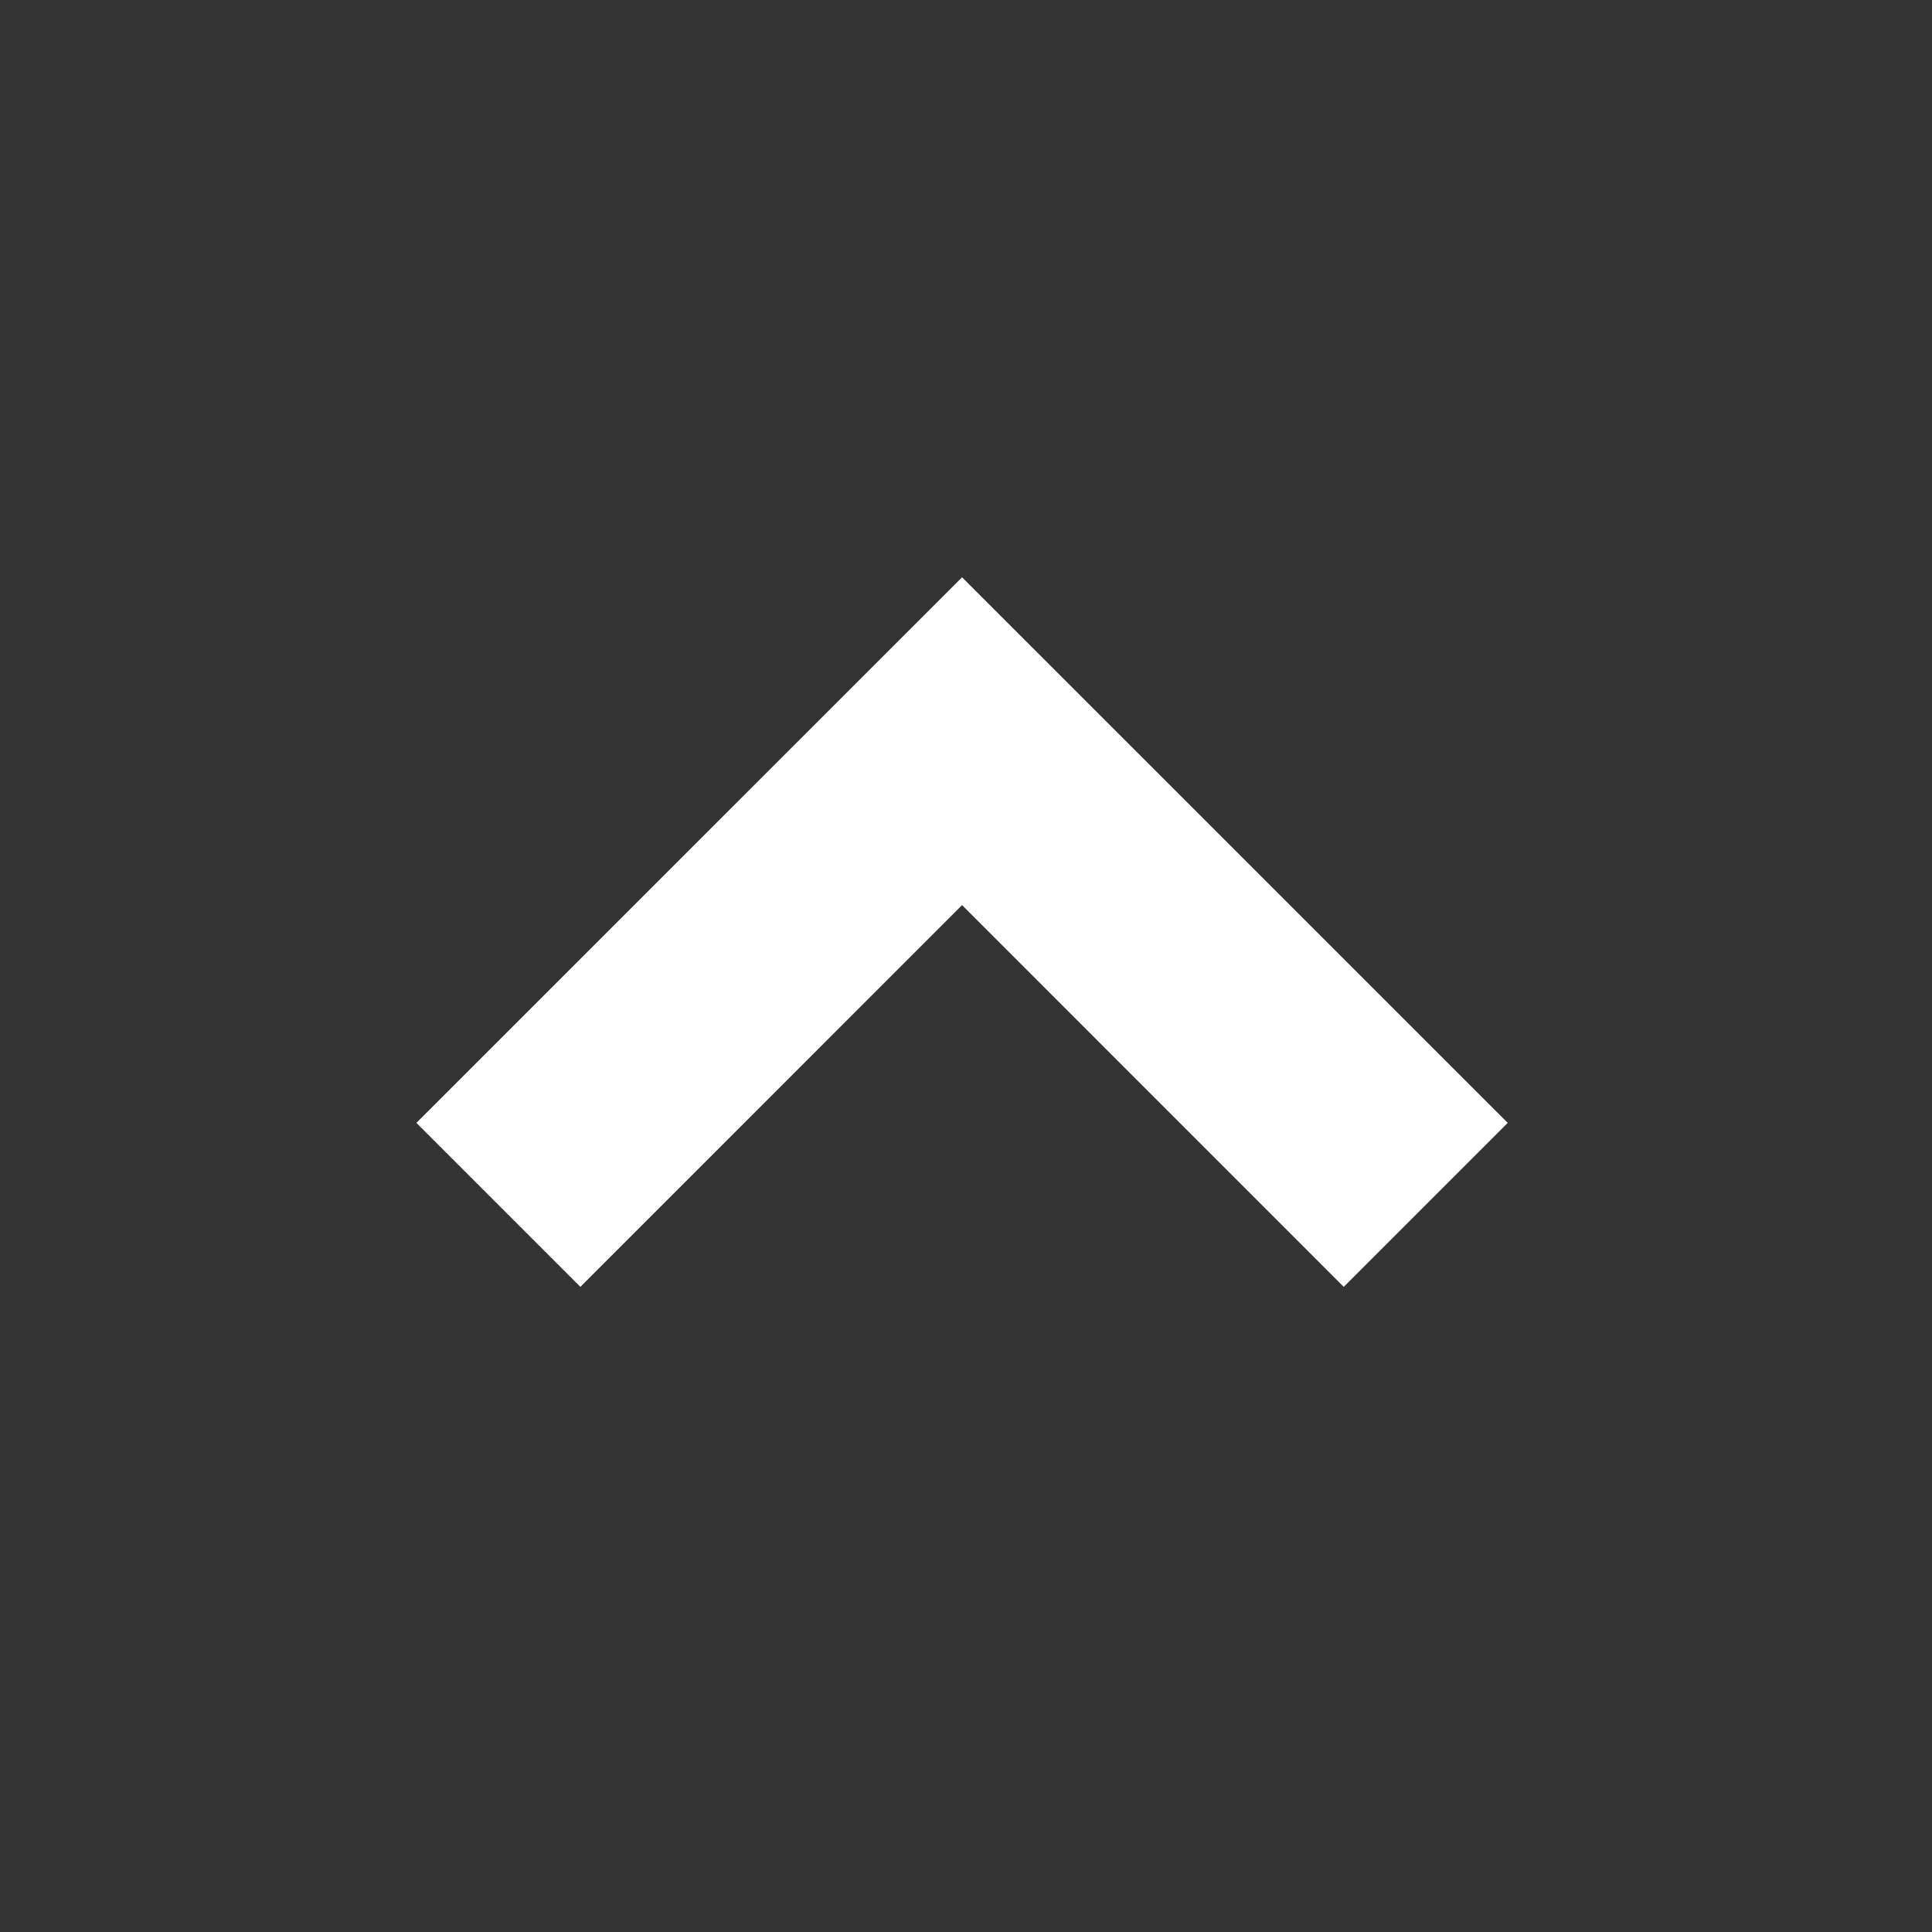
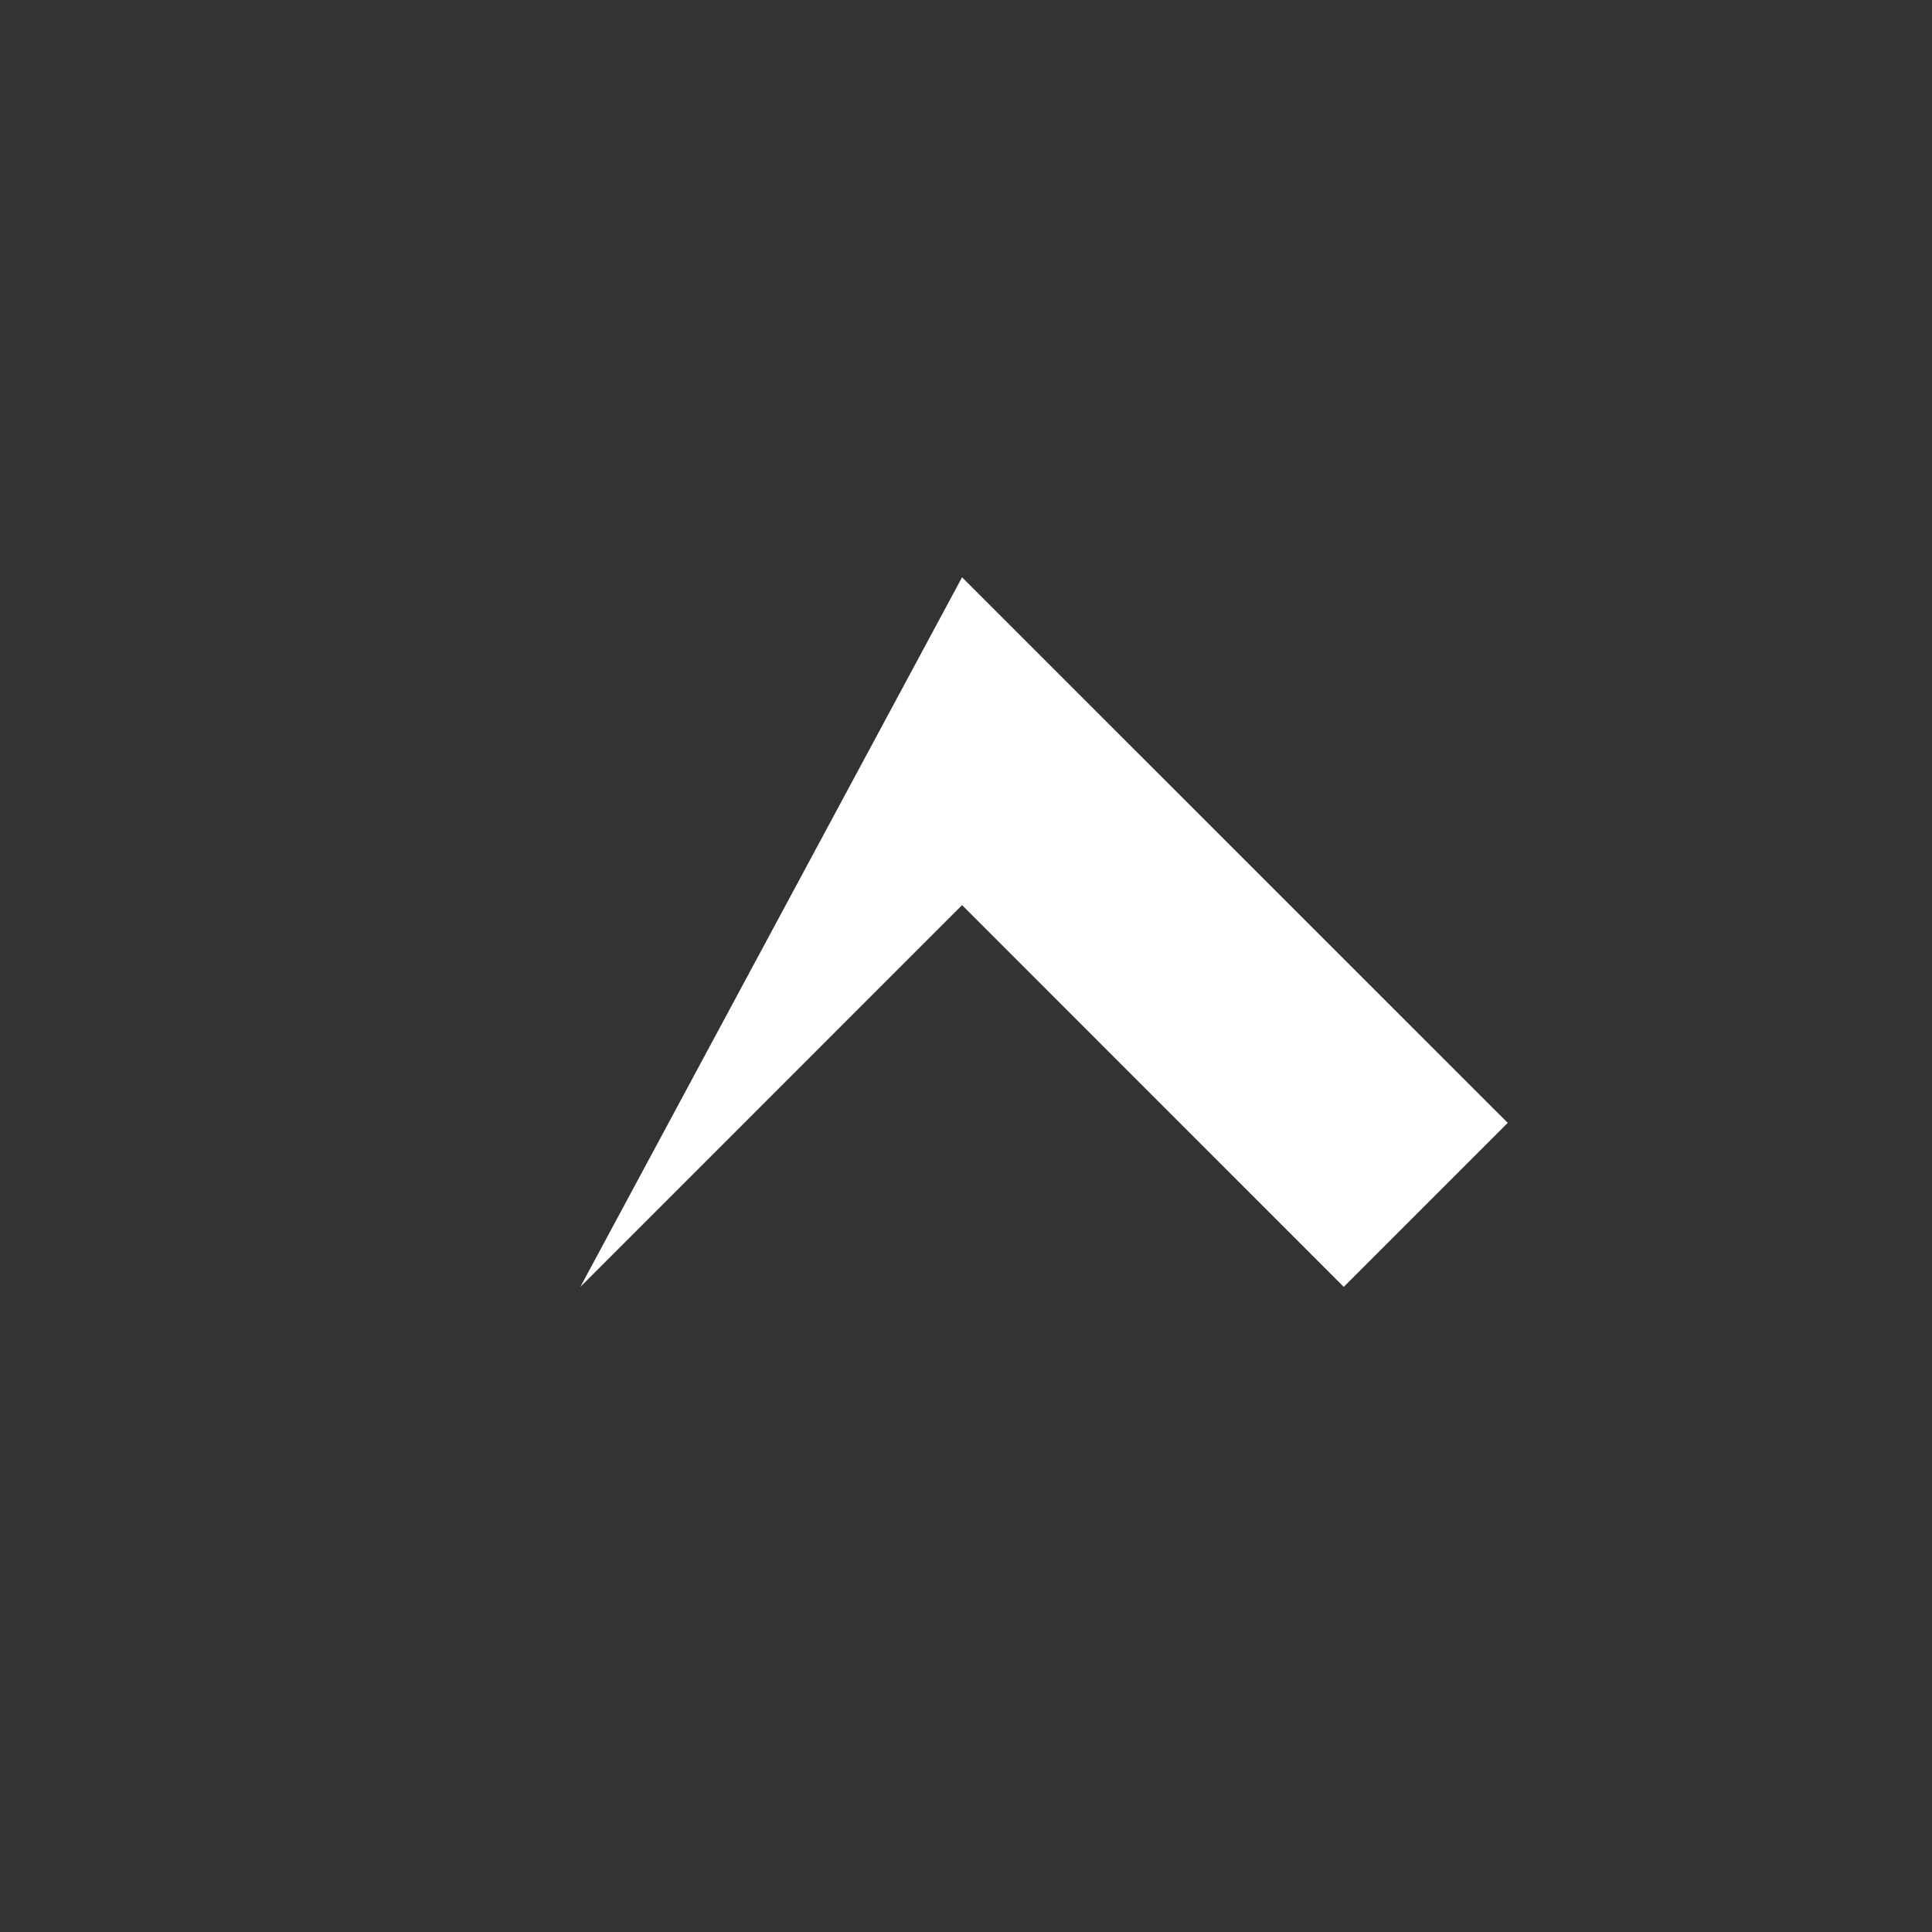
<svg xmlns="http://www.w3.org/2000/svg" width="25" height="25" viewBox="0 0 25 25" fill="none">
  <rect x="0" y="0" width="25" height="25" fill="#333333" stroke="none" />
-   <path d="M12.449 7.47L5.388 14.53L7.51 16.652L12.449 11.712L17.388 16.652L19.51 14.53L12.449 7.47Z" fill="white" />
+   <path d="M12.449 7.47L7.51 16.652L12.449 11.712L17.388 16.652L19.51 14.53L12.449 7.47Z" fill="white" />
</svg>